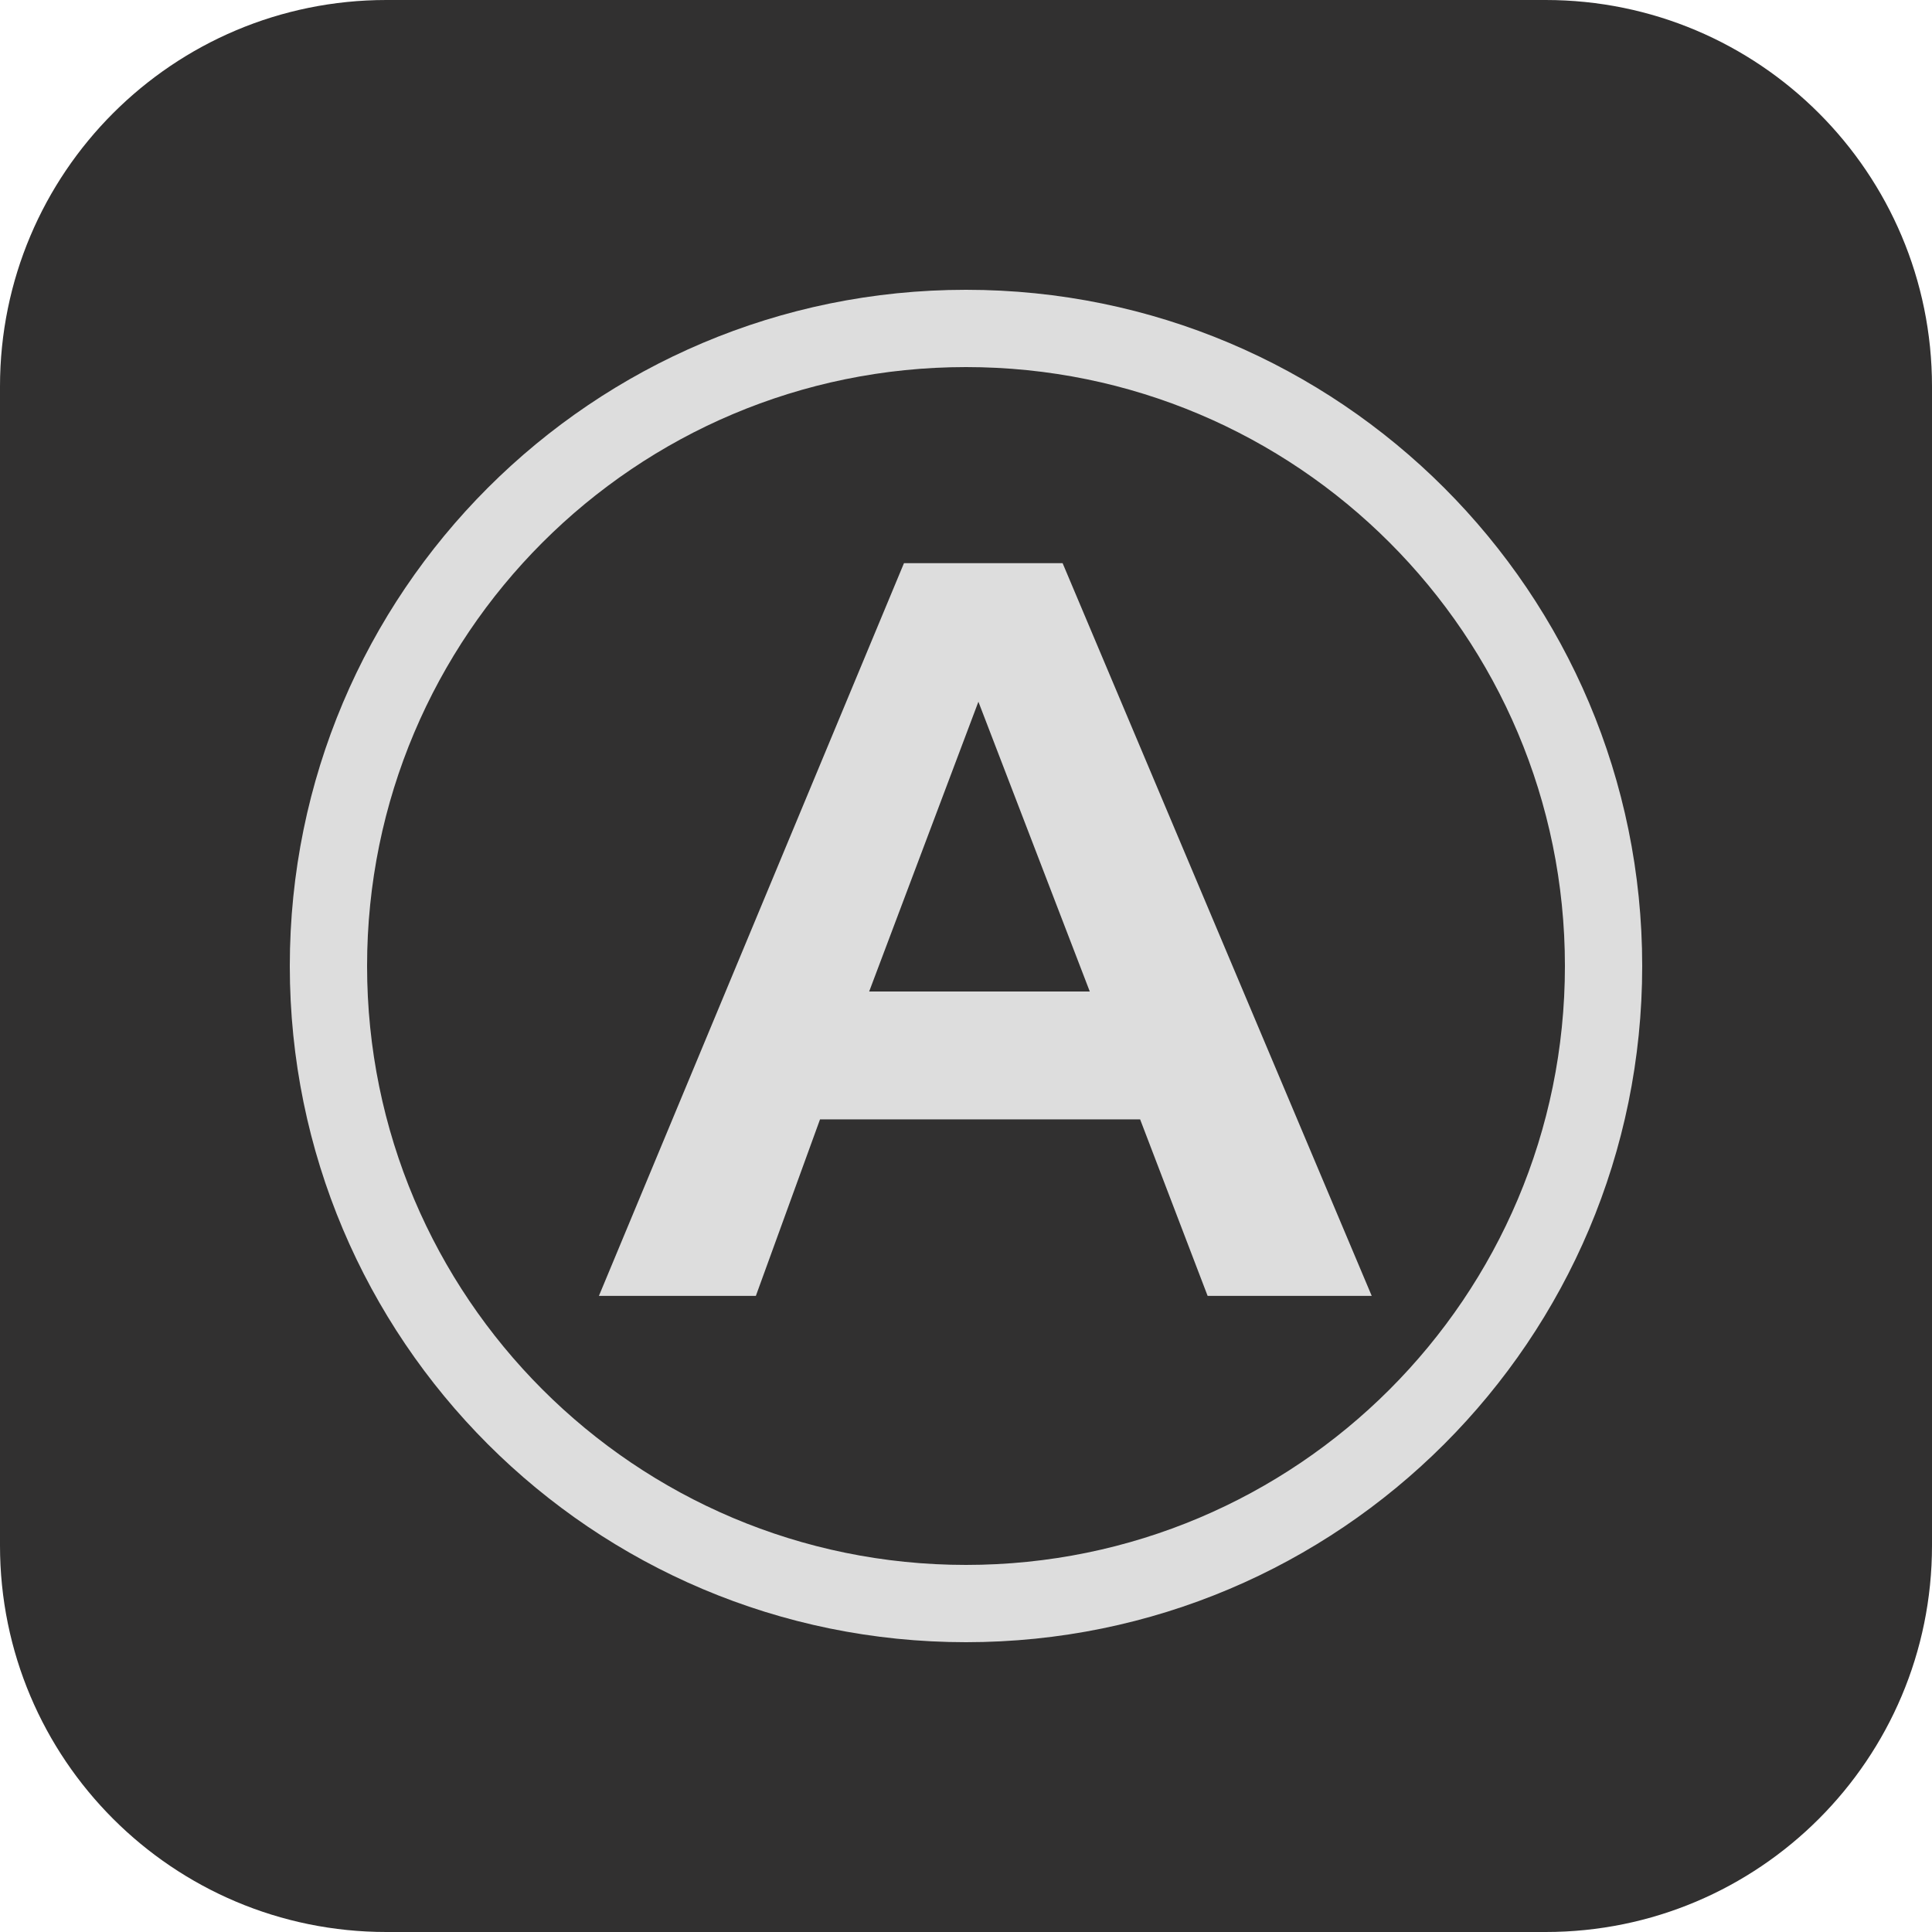
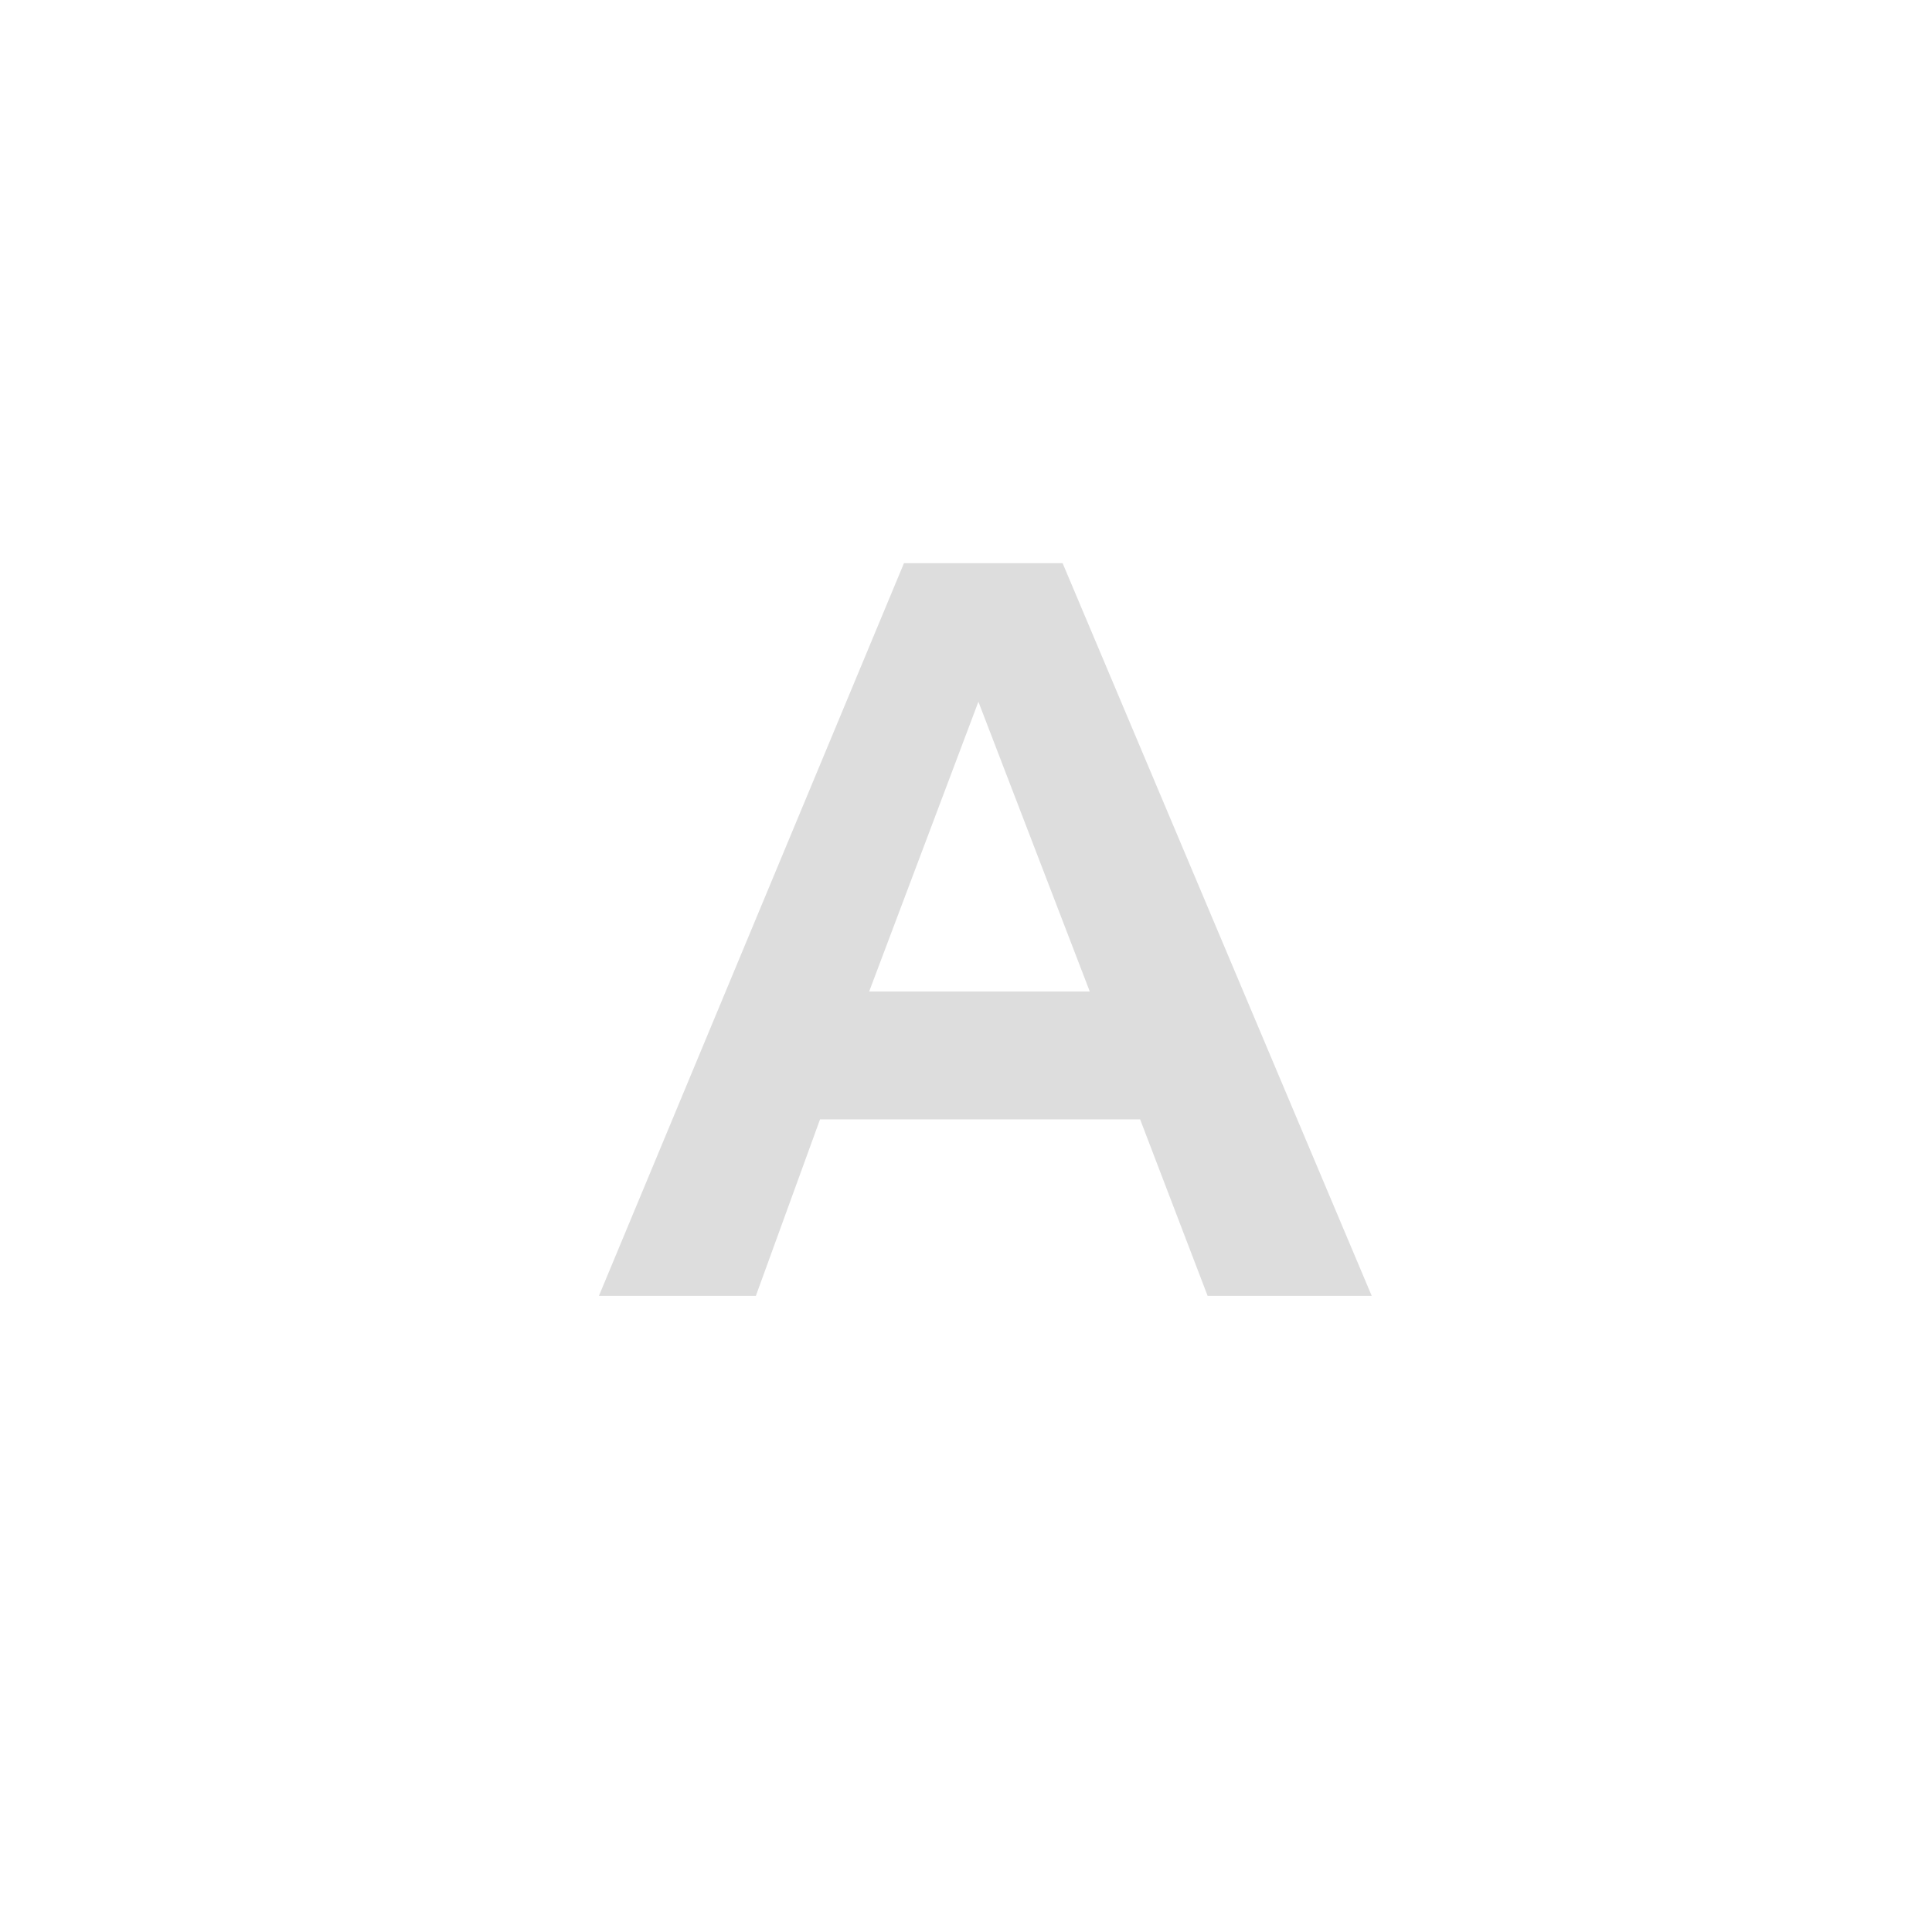
<svg xmlns="http://www.w3.org/2000/svg" version="1.1" id="图层_1" x="0px" y="0px" viewBox="0 0 81 81" style="enable-background:new 0 0 81 81;" xml:space="preserve">
  <style type="text/css">
	.st0{fill:#313030;}
	.st1{fill:#DDDDDD;}
</style>
-   <path class="st0" d="M16.2,0h48.6C73.75,0,81,7.25,81,16.2v48.6C81,73.75,73.75,81,64.8,81H16.2C7.25,81,0,73.75,0,64.8V16.2  C0,7.25,7.25,0,16.2,0z" />
  <path class="st1" d="M57.51,54.33h-6.88l-2.83-7.4H34.38l-2.69,7.4h-6.58L37.9,23.61h6.65L57.51,54.33z M45.69,41.57l-4.67-12.15  l-4.58,12.15H45.69z" />
-   <path class="st1" d="M40.5,15.39c13.87,0,25.11,11.24,25.11,25.11S54.37,65.61,40.5,65.61S15.39,54.37,15.39,40.5  S26.63,15.39,40.5,15.39 M40.5,12.15c-15.66,0-28.35,12.69-28.35,28.35S24.84,68.85,40.5,68.85S68.85,56.16,68.85,40.5  S56.16,12.15,40.5,12.15z" />
</svg>